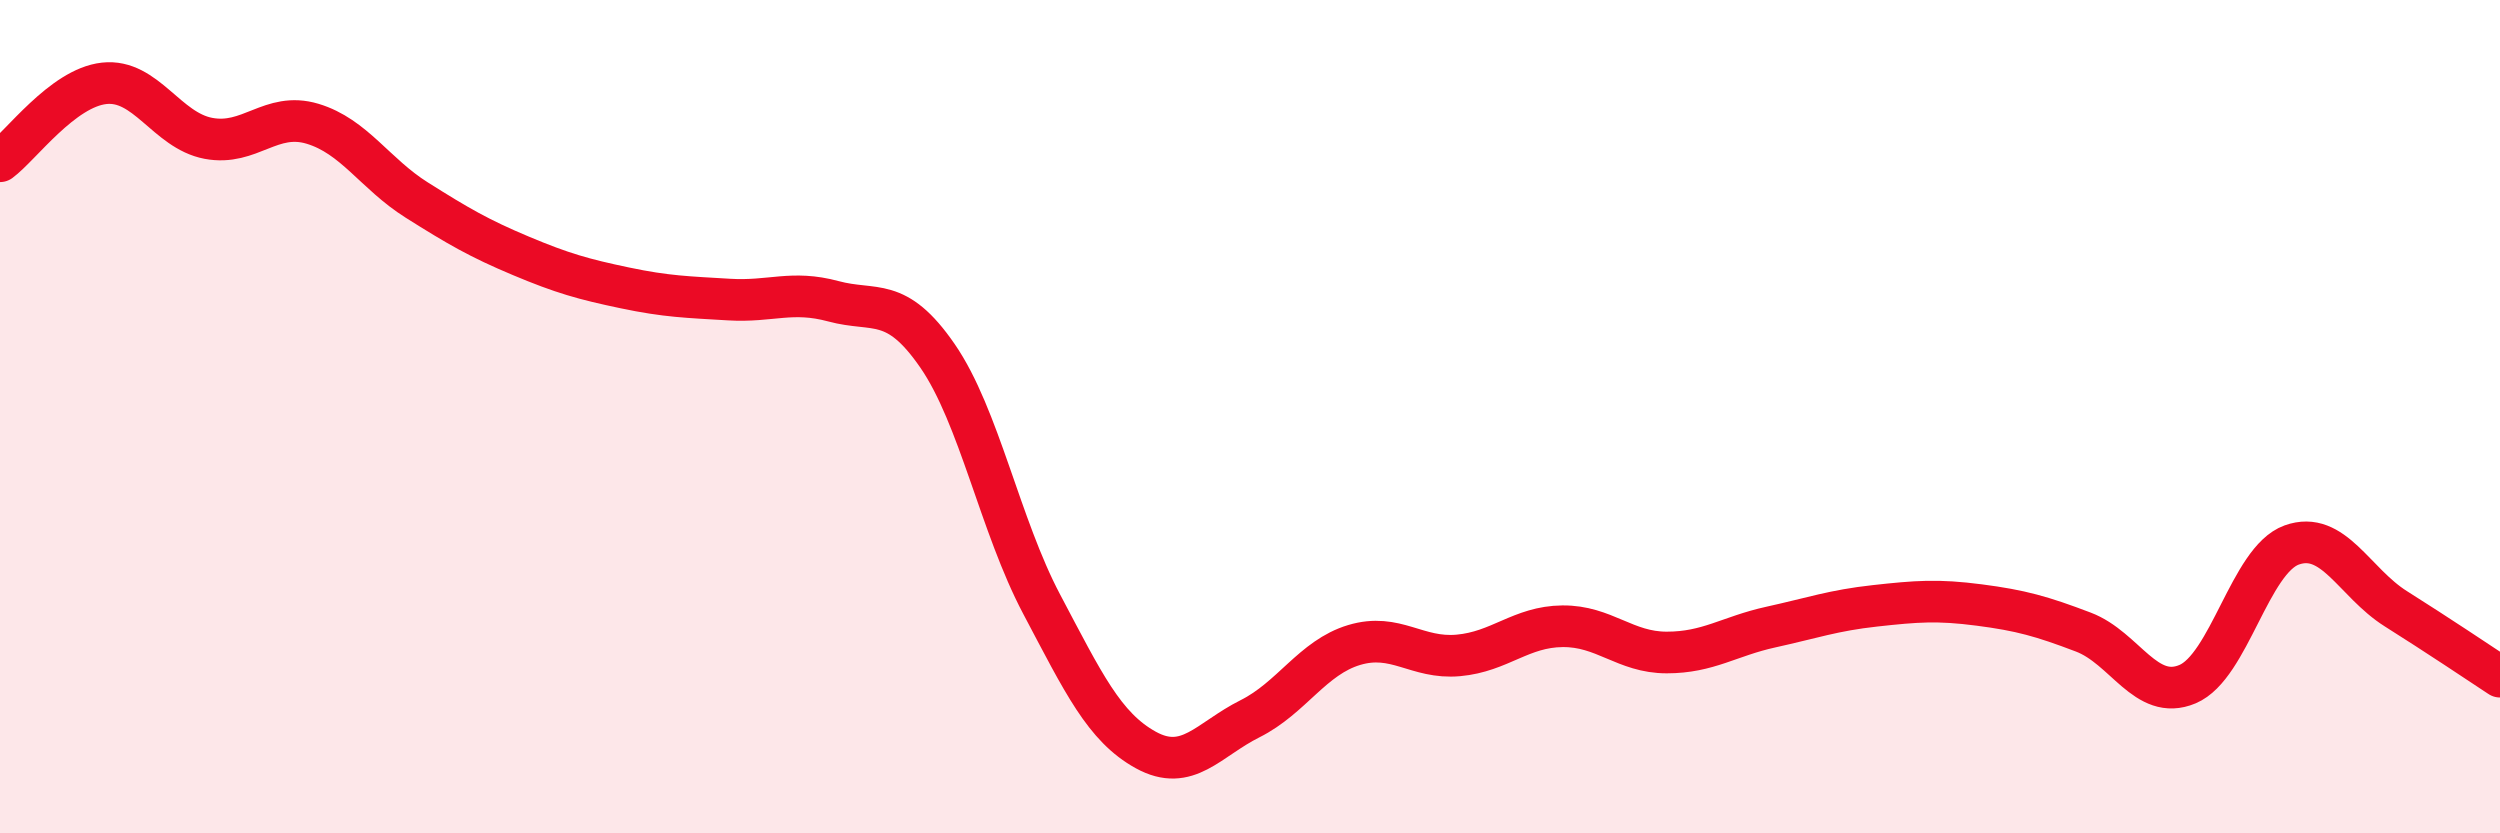
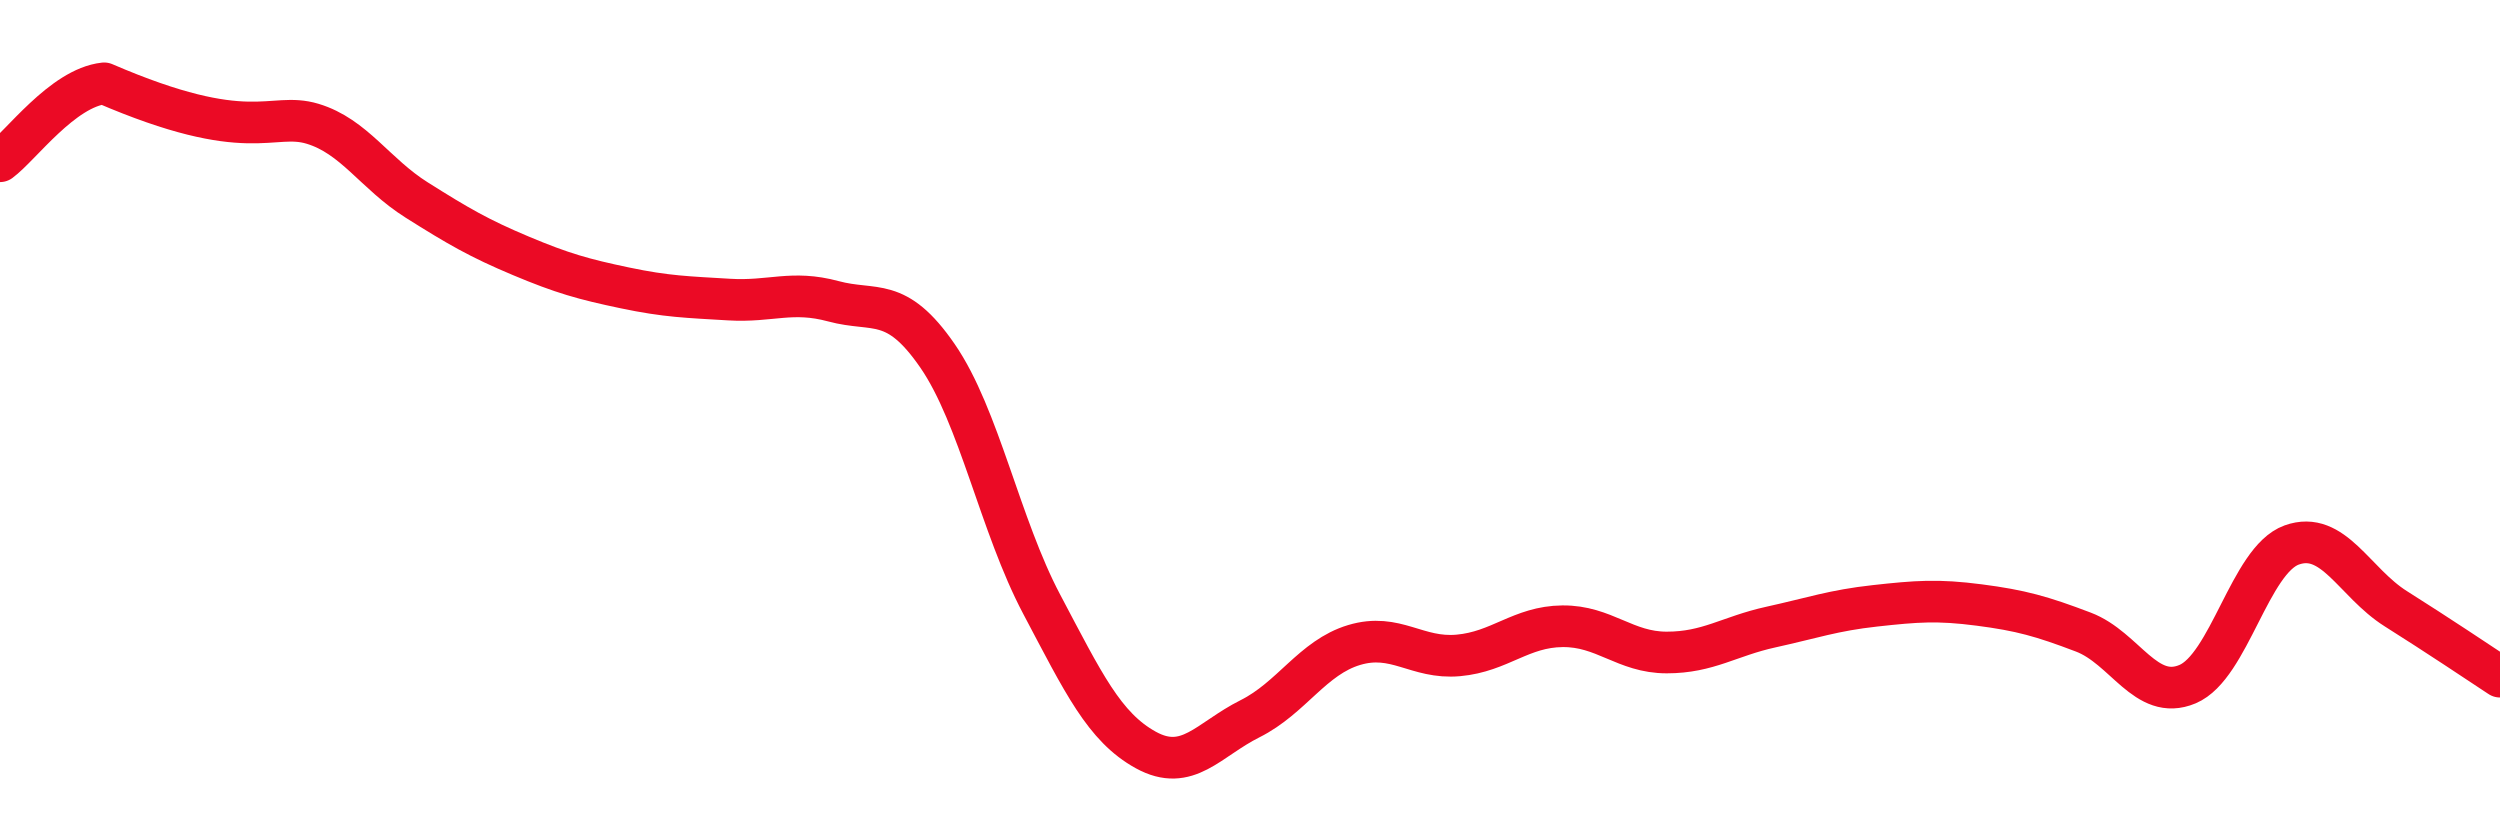
<svg xmlns="http://www.w3.org/2000/svg" width="60" height="20" viewBox="0 0 60 20">
-   <path d="M 0,3.87 C 0.5,3.5 1.5,2.11 2.5,2 C 3.5,1.89 4,3.13 5,3.32 C 6,3.51 6.5,2.67 7.5,2.97 C 8.5,3.27 9,4.17 10,4.8 C 11,5.43 11.5,5.72 12.5,6.14 C 13.5,6.56 14,6.7 15,6.91 C 16,7.12 16.5,7.13 17.5,7.19 C 18.5,7.25 19,6.96 20,7.23 C 21,7.5 21.5,7.09 22.5,8.54 C 23.5,9.99 24,12.61 25,14.5 C 26,16.39 26.5,17.45 27.5,18 C 28.5,18.55 29,17.75 30,17.25 C 31,16.75 31.5,15.78 32.5,15.48 C 33.5,15.18 34,15.82 35,15.73 C 36,15.64 36.5,15.04 37.5,15.03 C 38.5,15.02 39,15.66 40,15.66 C 41,15.66 41.5,15.27 42.5,15.05 C 43.5,14.83 44,14.65 45,14.54 C 46,14.43 46.5,14.39 47.5,14.52 C 48.5,14.65 49,14.79 50,15.17 C 51,15.55 51.5,16.84 52.5,16.42 C 53.5,16 54,13.44 55,13.08 C 56,12.72 56.5,13.98 57.5,14.61 C 58.5,15.24 59.5,15.91 60,16.24L60 20L0 20Z" fill="#EB0A25" opacity="0.1" stroke-linecap="round" stroke-linejoin="round" />
-   <path d="M 0,3.87 C 0.5,3.5 1.5,2.11 2.5,2 C 3.5,1.89 4,3.13 5,3.32 C 6,3.51 6.5,2.67 7.5,2.97 C 8.5,3.27 9,4.17 10,4.8 C 11,5.43 11.5,5.72 12.5,6.14 C 13.5,6.56 14,6.7 15,6.91 C 16,7.12 16.5,7.13 17.5,7.19 C 18.5,7.25 19,6.96 20,7.23 C 21,7.5 21.5,7.09 22.5,8.54 C 23.5,9.99 24,12.61 25,14.5 C 26,16.39 26.5,17.45 27.5,18 C 28.5,18.55 29,17.75 30,17.25 C 31,16.75 31.5,15.78 32.5,15.48 C 33.5,15.18 34,15.82 35,15.73 C 36,15.64 36.5,15.04 37.5,15.03 C 38.5,15.02 39,15.66 40,15.66 C 41,15.66 41.5,15.27 42.5,15.05 C 43.5,14.83 44,14.65 45,14.54 C 46,14.43 46.5,14.39 47.5,14.52 C 48.5,14.65 49,14.79 50,15.17 C 51,15.55 51.5,16.84 52.5,16.42 C 53.5,16 54,13.44 55,13.08 C 56,12.72 56.5,13.98 57.5,14.61 C 58.5,15.24 59.5,15.91 60,16.24" stroke="#EB0A25" stroke-width="1" fill="none" stroke-linecap="round" stroke-linejoin="round" />
+   <path d="M 0,3.87 C 0.5,3.5 1.5,2.11 2.5,2 C 6,3.51 6.5,2.67 7.5,2.97 C 8.5,3.27 9,4.17 10,4.8 C 11,5.43 11.5,5.72 12.5,6.14 C 13.5,6.56 14,6.7 15,6.91 C 16,7.12 16.5,7.13 17.5,7.19 C 18.5,7.25 19,6.96 20,7.23 C 21,7.5 21.5,7.09 22.5,8.54 C 23.5,9.99 24,12.61 25,14.5 C 26,16.39 26.5,17.45 27.5,18 C 28.5,18.55 29,17.75 30,17.25 C 31,16.75 31.5,15.78 32.5,15.48 C 33.5,15.18 34,15.82 35,15.73 C 36,15.64 36.5,15.04 37.5,15.03 C 38.5,15.02 39,15.66 40,15.66 C 41,15.66 41.5,15.27 42.5,15.05 C 43.5,14.83 44,14.65 45,14.54 C 46,14.43 46.5,14.39 47.5,14.52 C 48.5,14.65 49,14.79 50,15.17 C 51,15.55 51.5,16.84 52.5,16.42 C 53.5,16 54,13.44 55,13.08 C 56,12.72 56.5,13.98 57.5,14.61 C 58.5,15.24 59.5,15.91 60,16.24" stroke="#EB0A25" stroke-width="1" fill="none" stroke-linecap="round" stroke-linejoin="round" />
</svg>